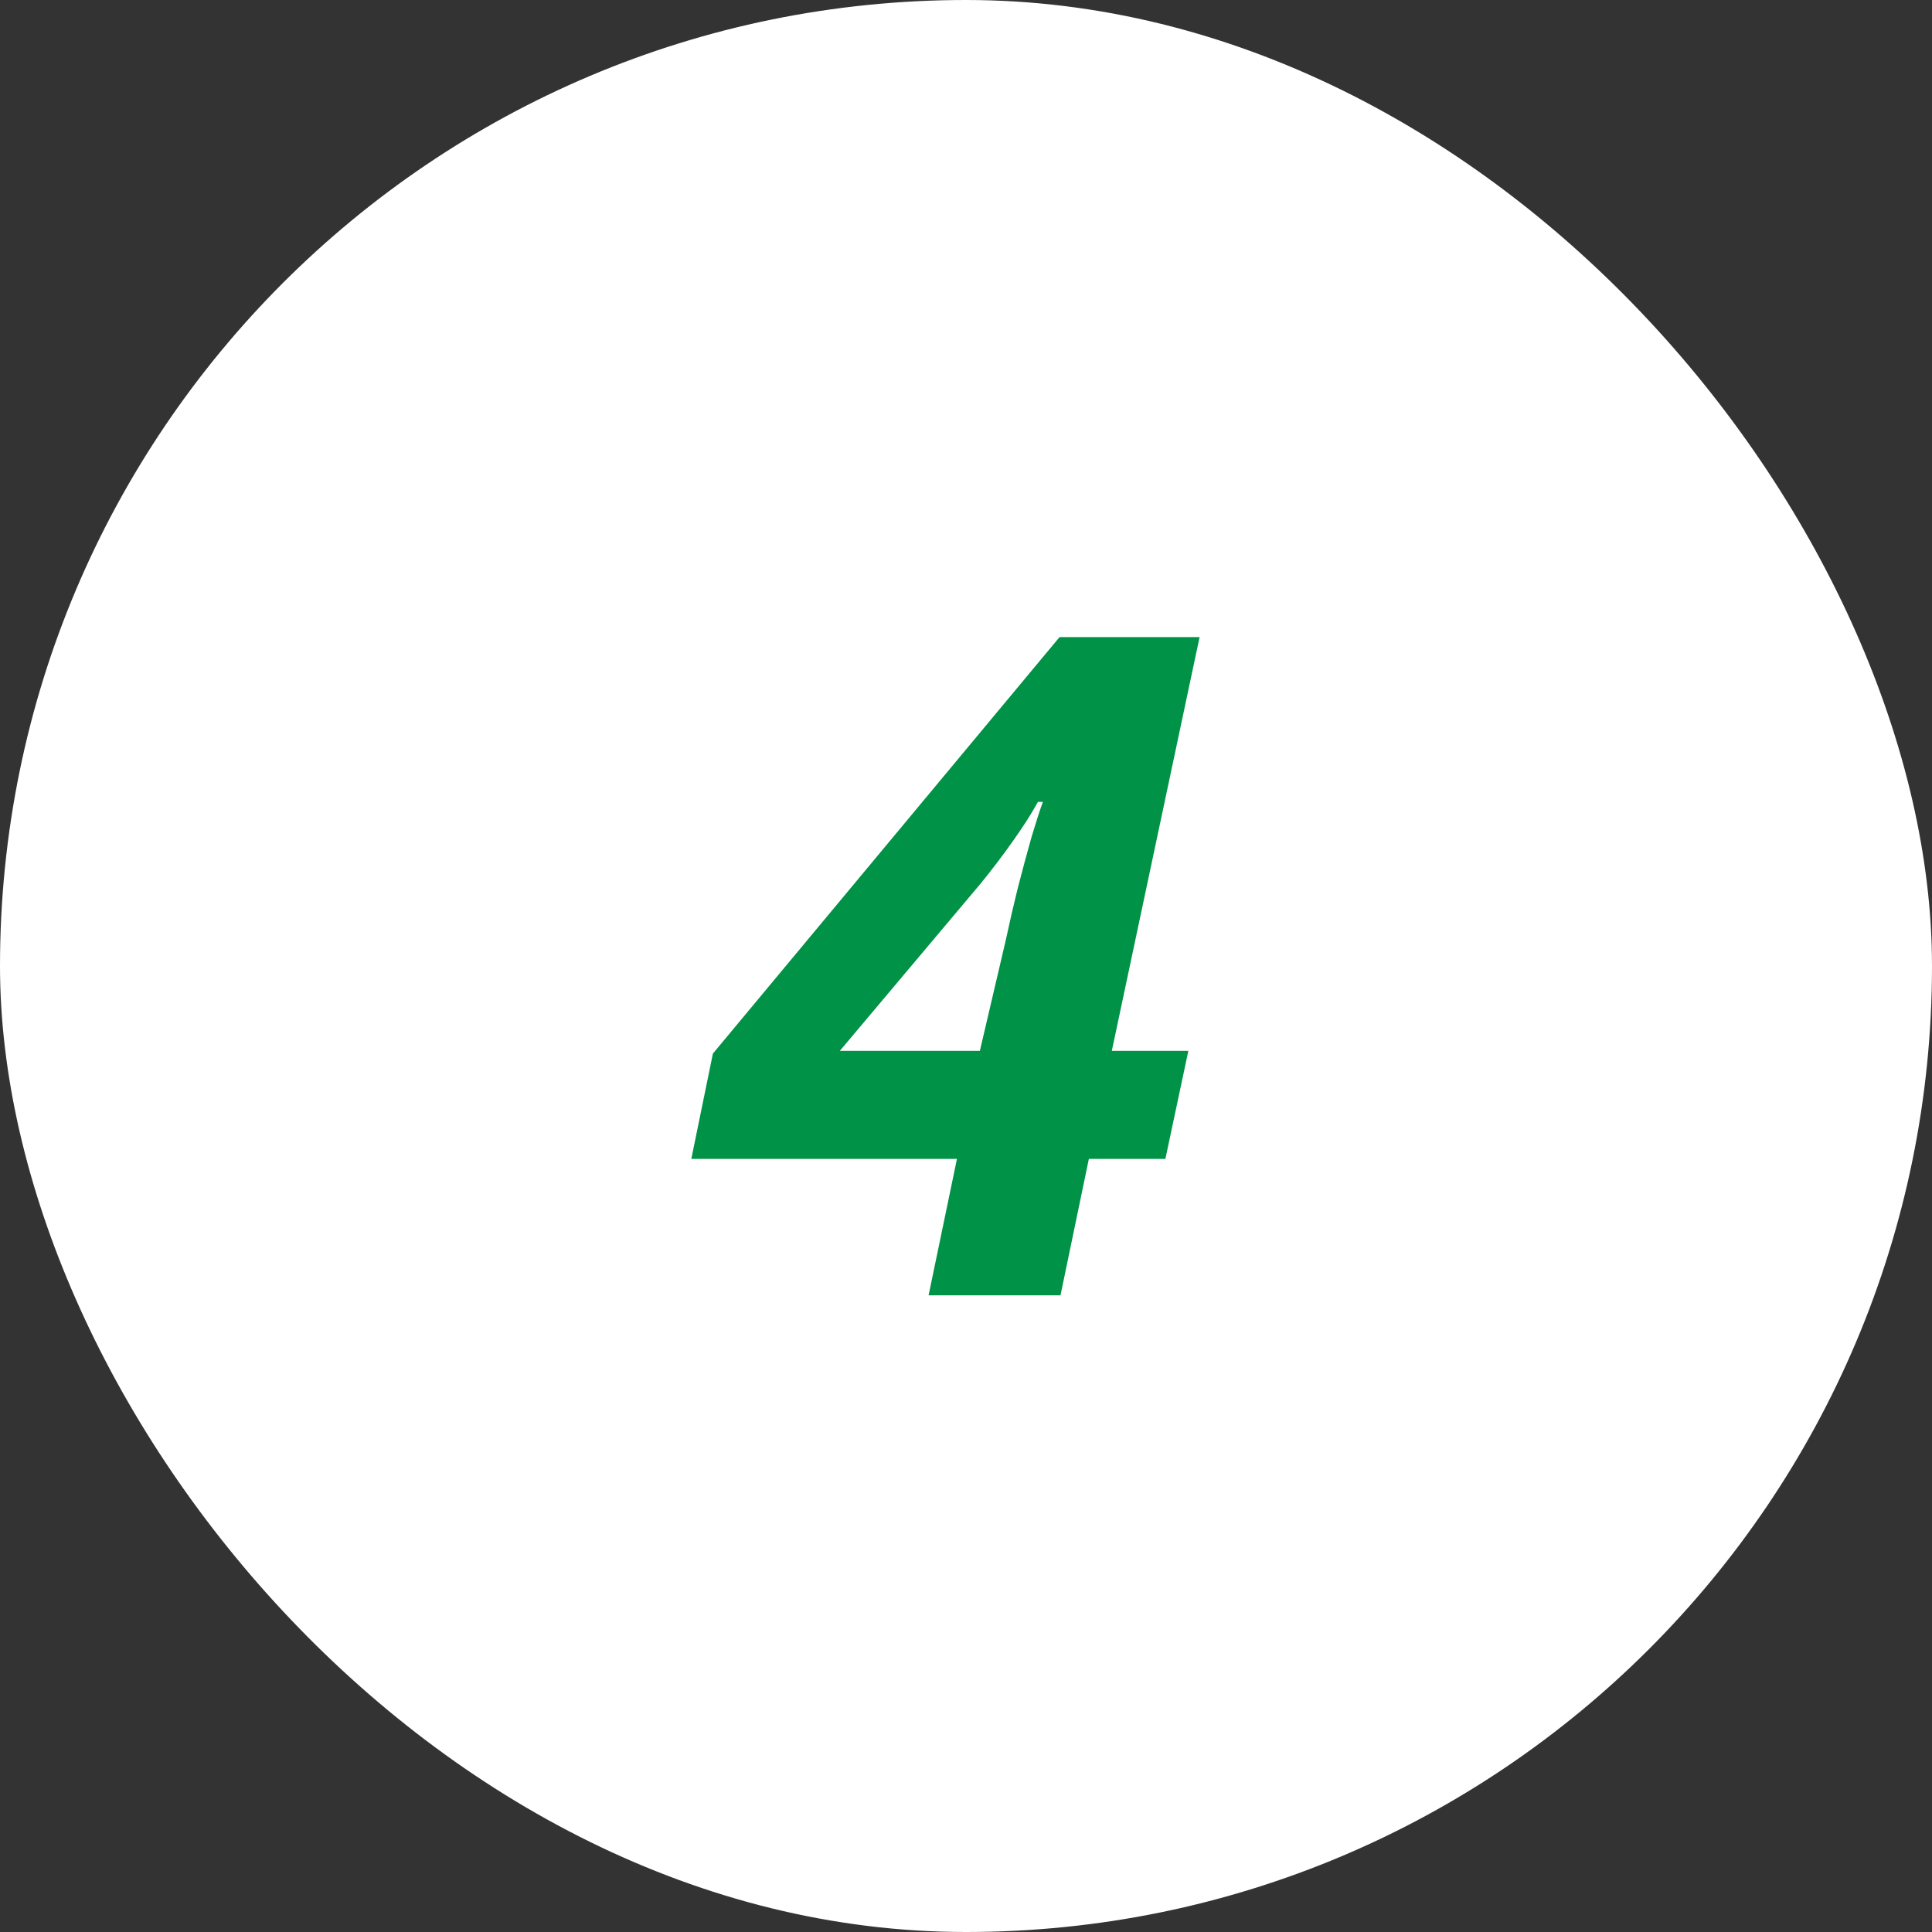
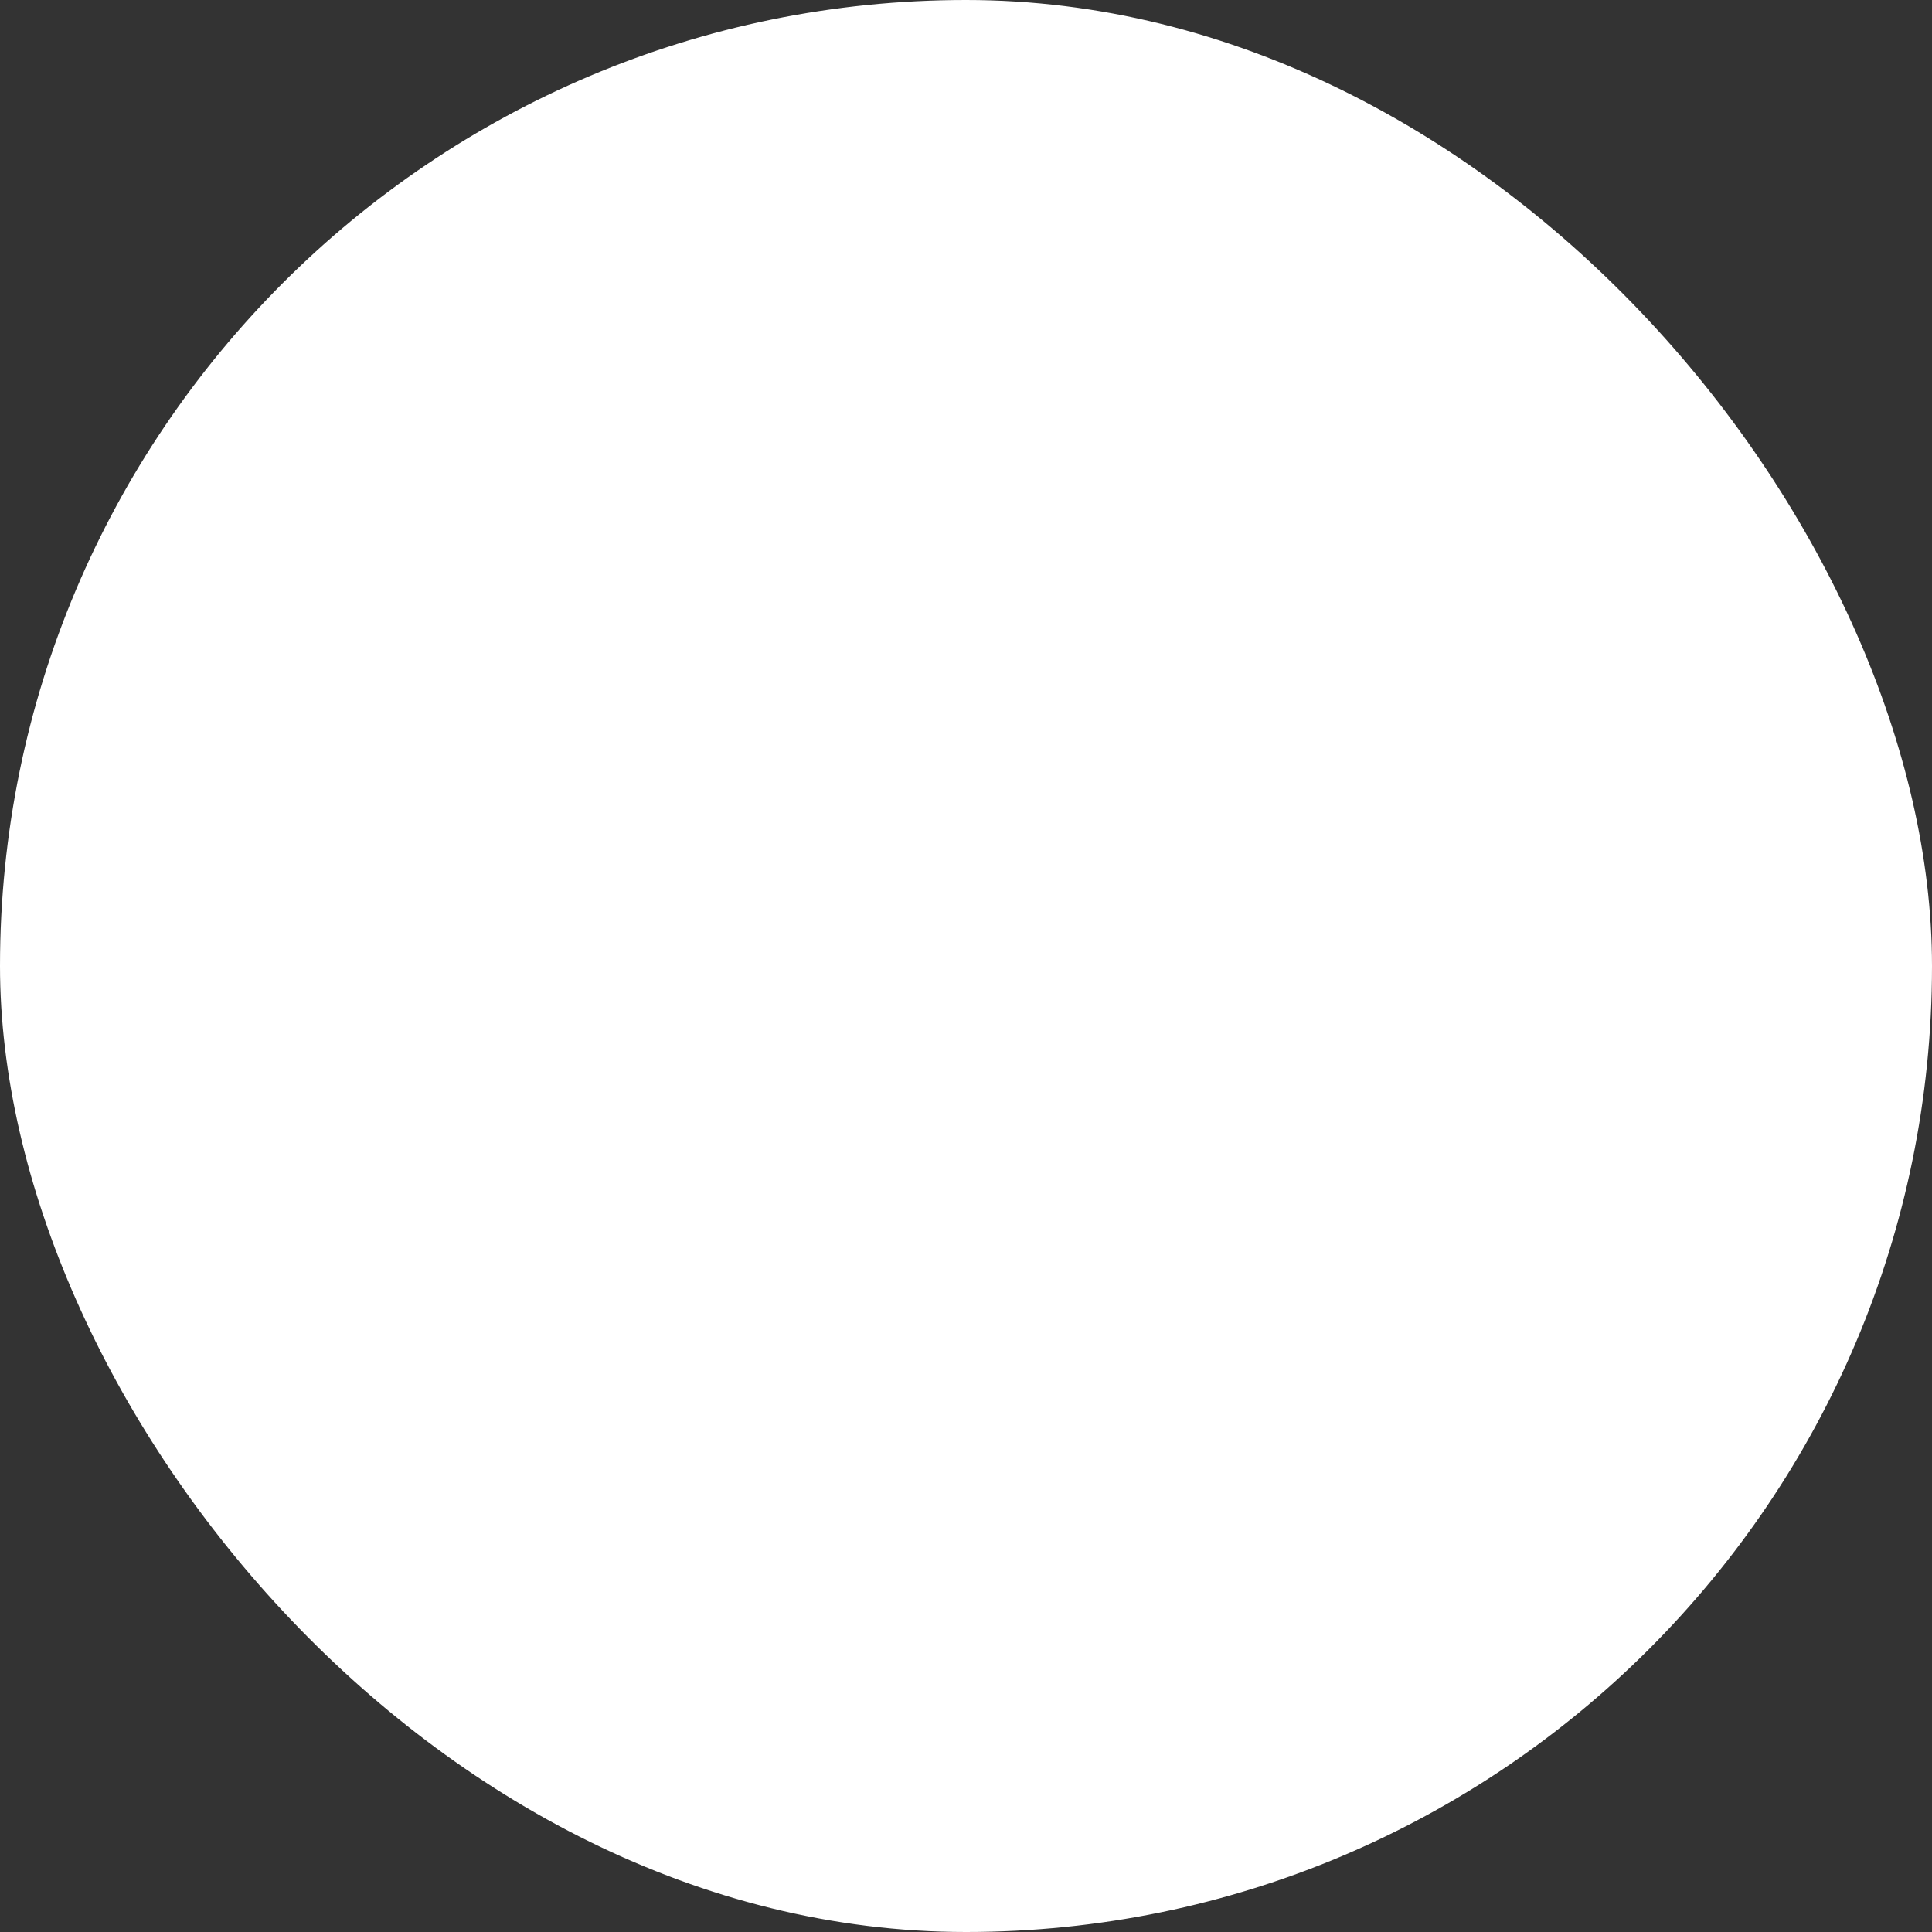
<svg xmlns="http://www.w3.org/2000/svg" width="44" height="44" viewBox="0 0 44 44" fill="none">
  <rect x="0" y="0" width="44" height="44" fill="#333333" stroke="none" />
  <rect width="44" height="44" rx="22" fill="white" />
-   <path d="M21.148 29.5L21.794 26.393H15.744L16.236 23.994L24.131 14.509H27.32L25.321 23.932H27.064L26.541 26.393H24.798L24.152 29.5H21.148ZM19.127 23.932H22.316L22.911 21.389C22.986 21.034 23.075 20.648 23.178 20.23C23.287 19.807 23.393 19.414 23.496 19.051C23.605 18.689 23.69 18.426 23.752 18.262H23.639C23.489 18.535 23.294 18.839 23.055 19.174C22.822 19.502 22.583 19.817 22.337 20.118L19.127 23.932Z" fill="#009246" />
</svg>